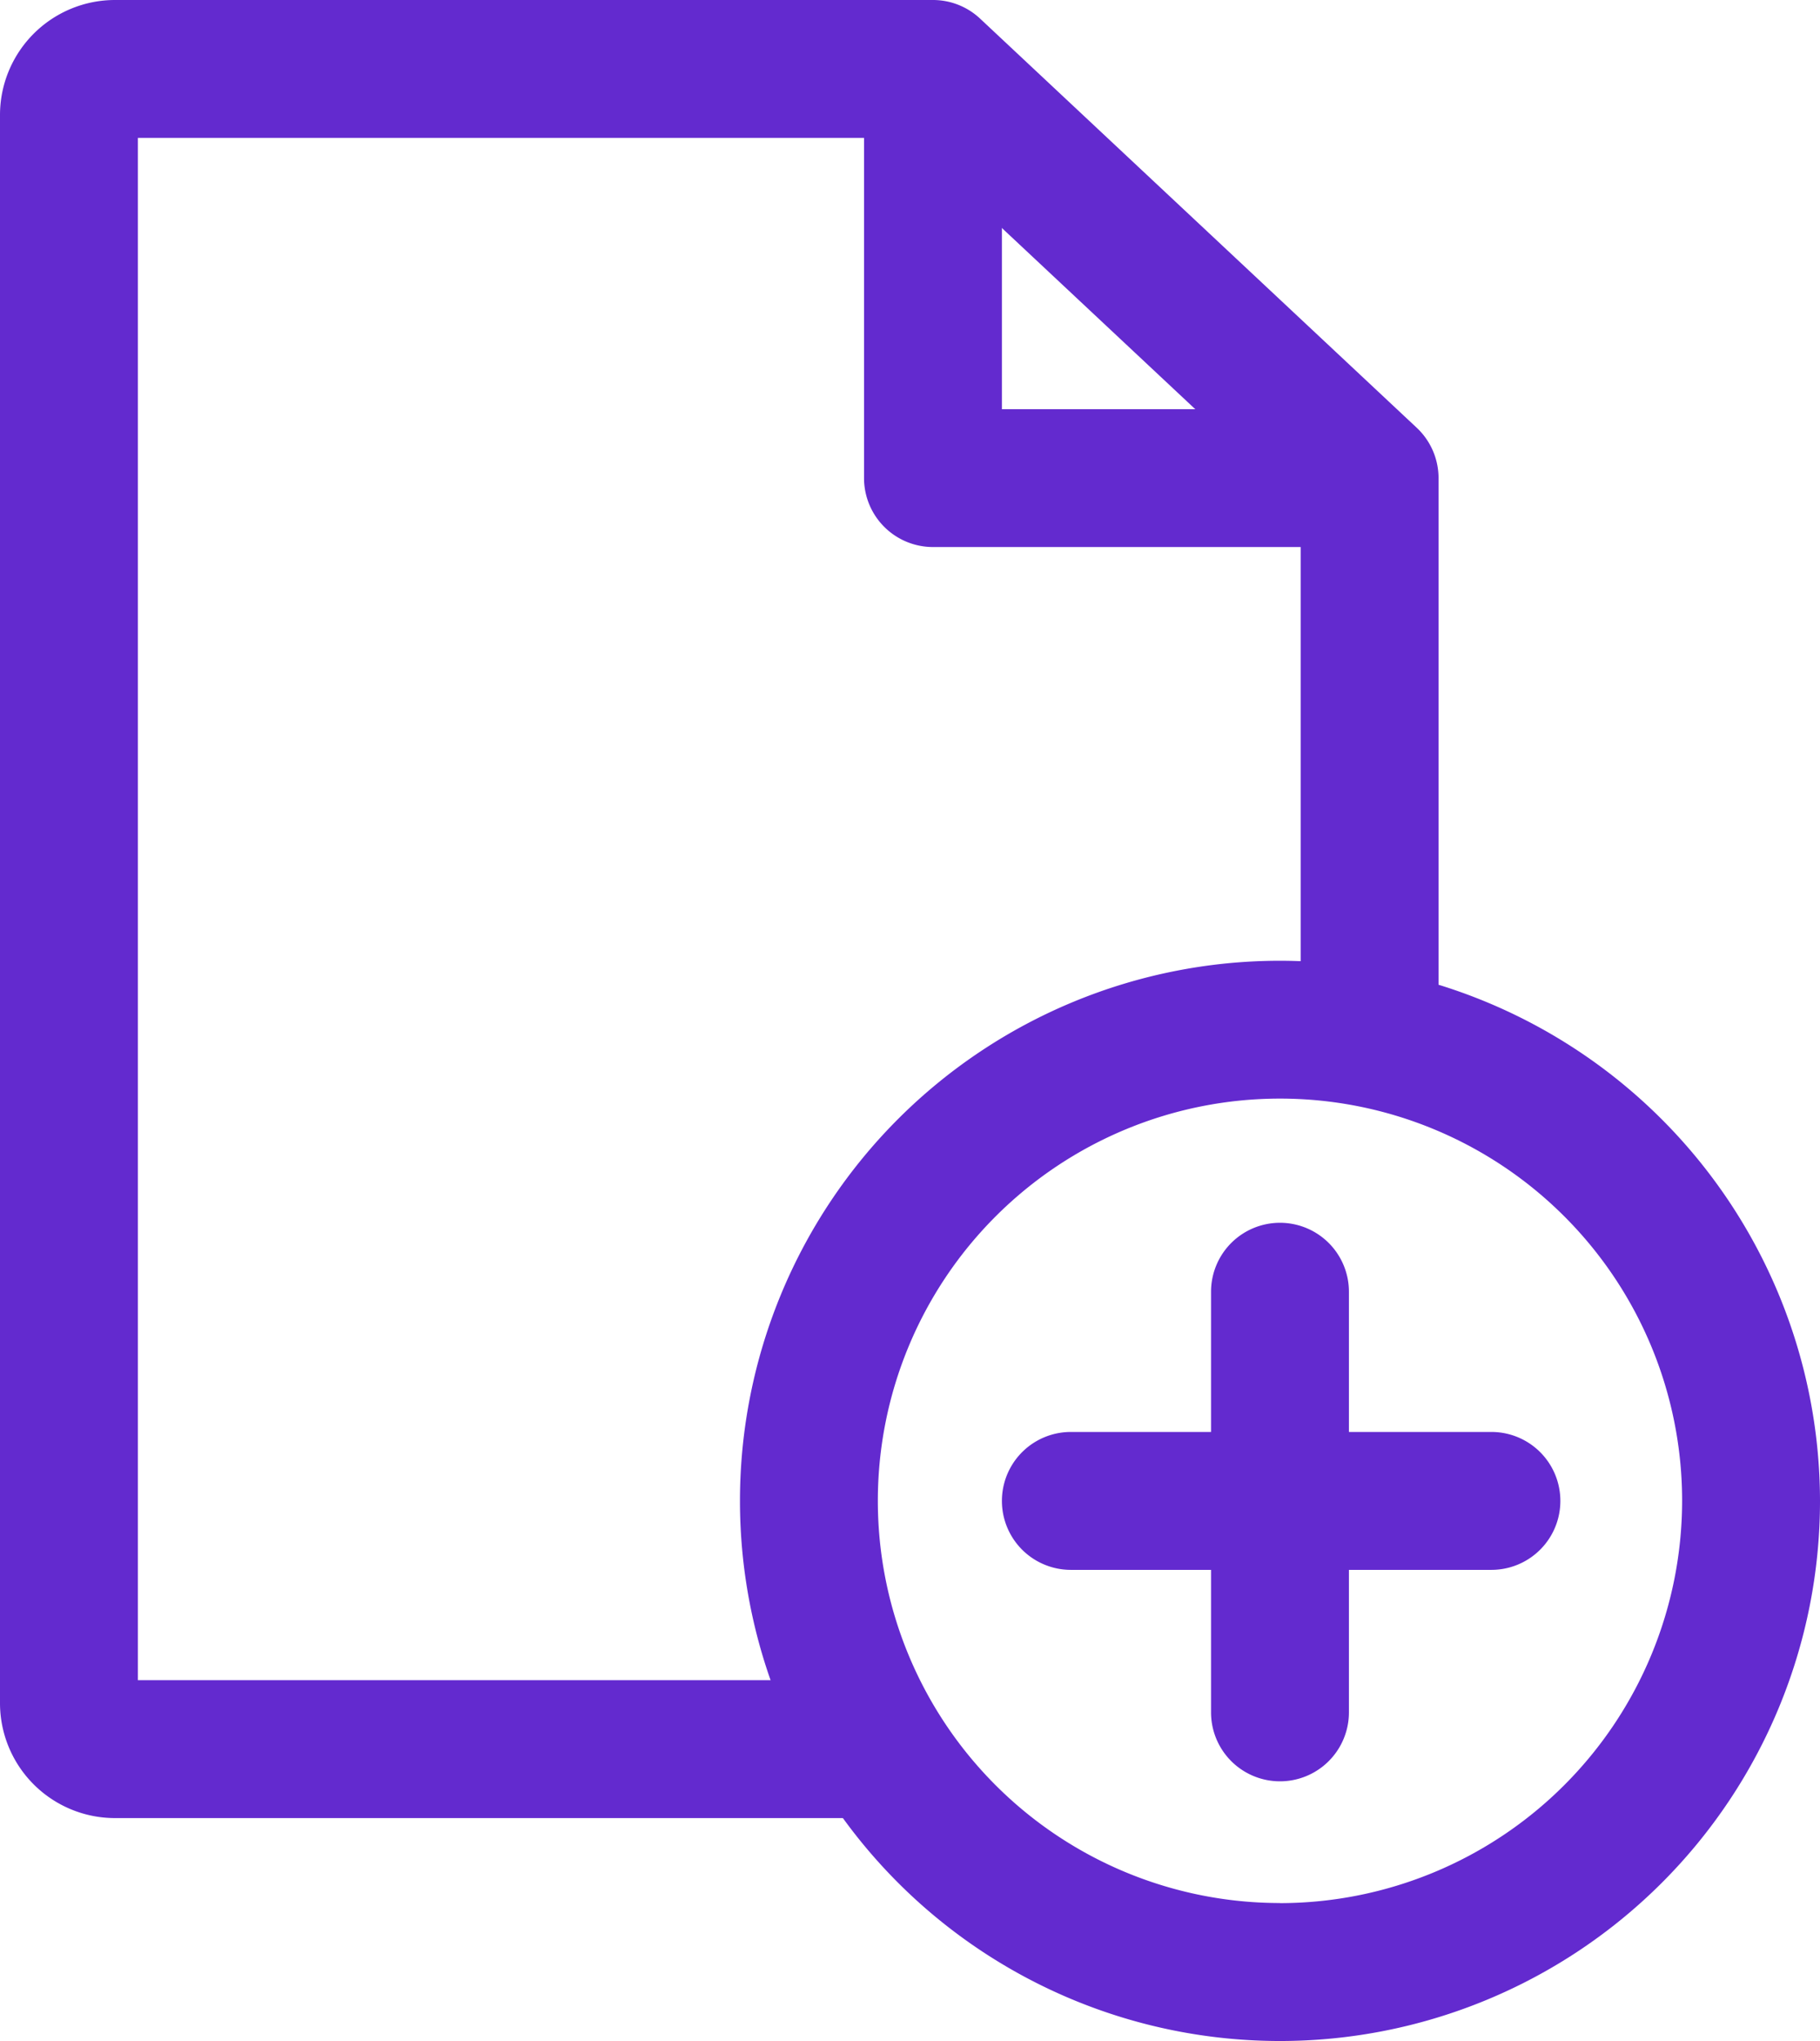
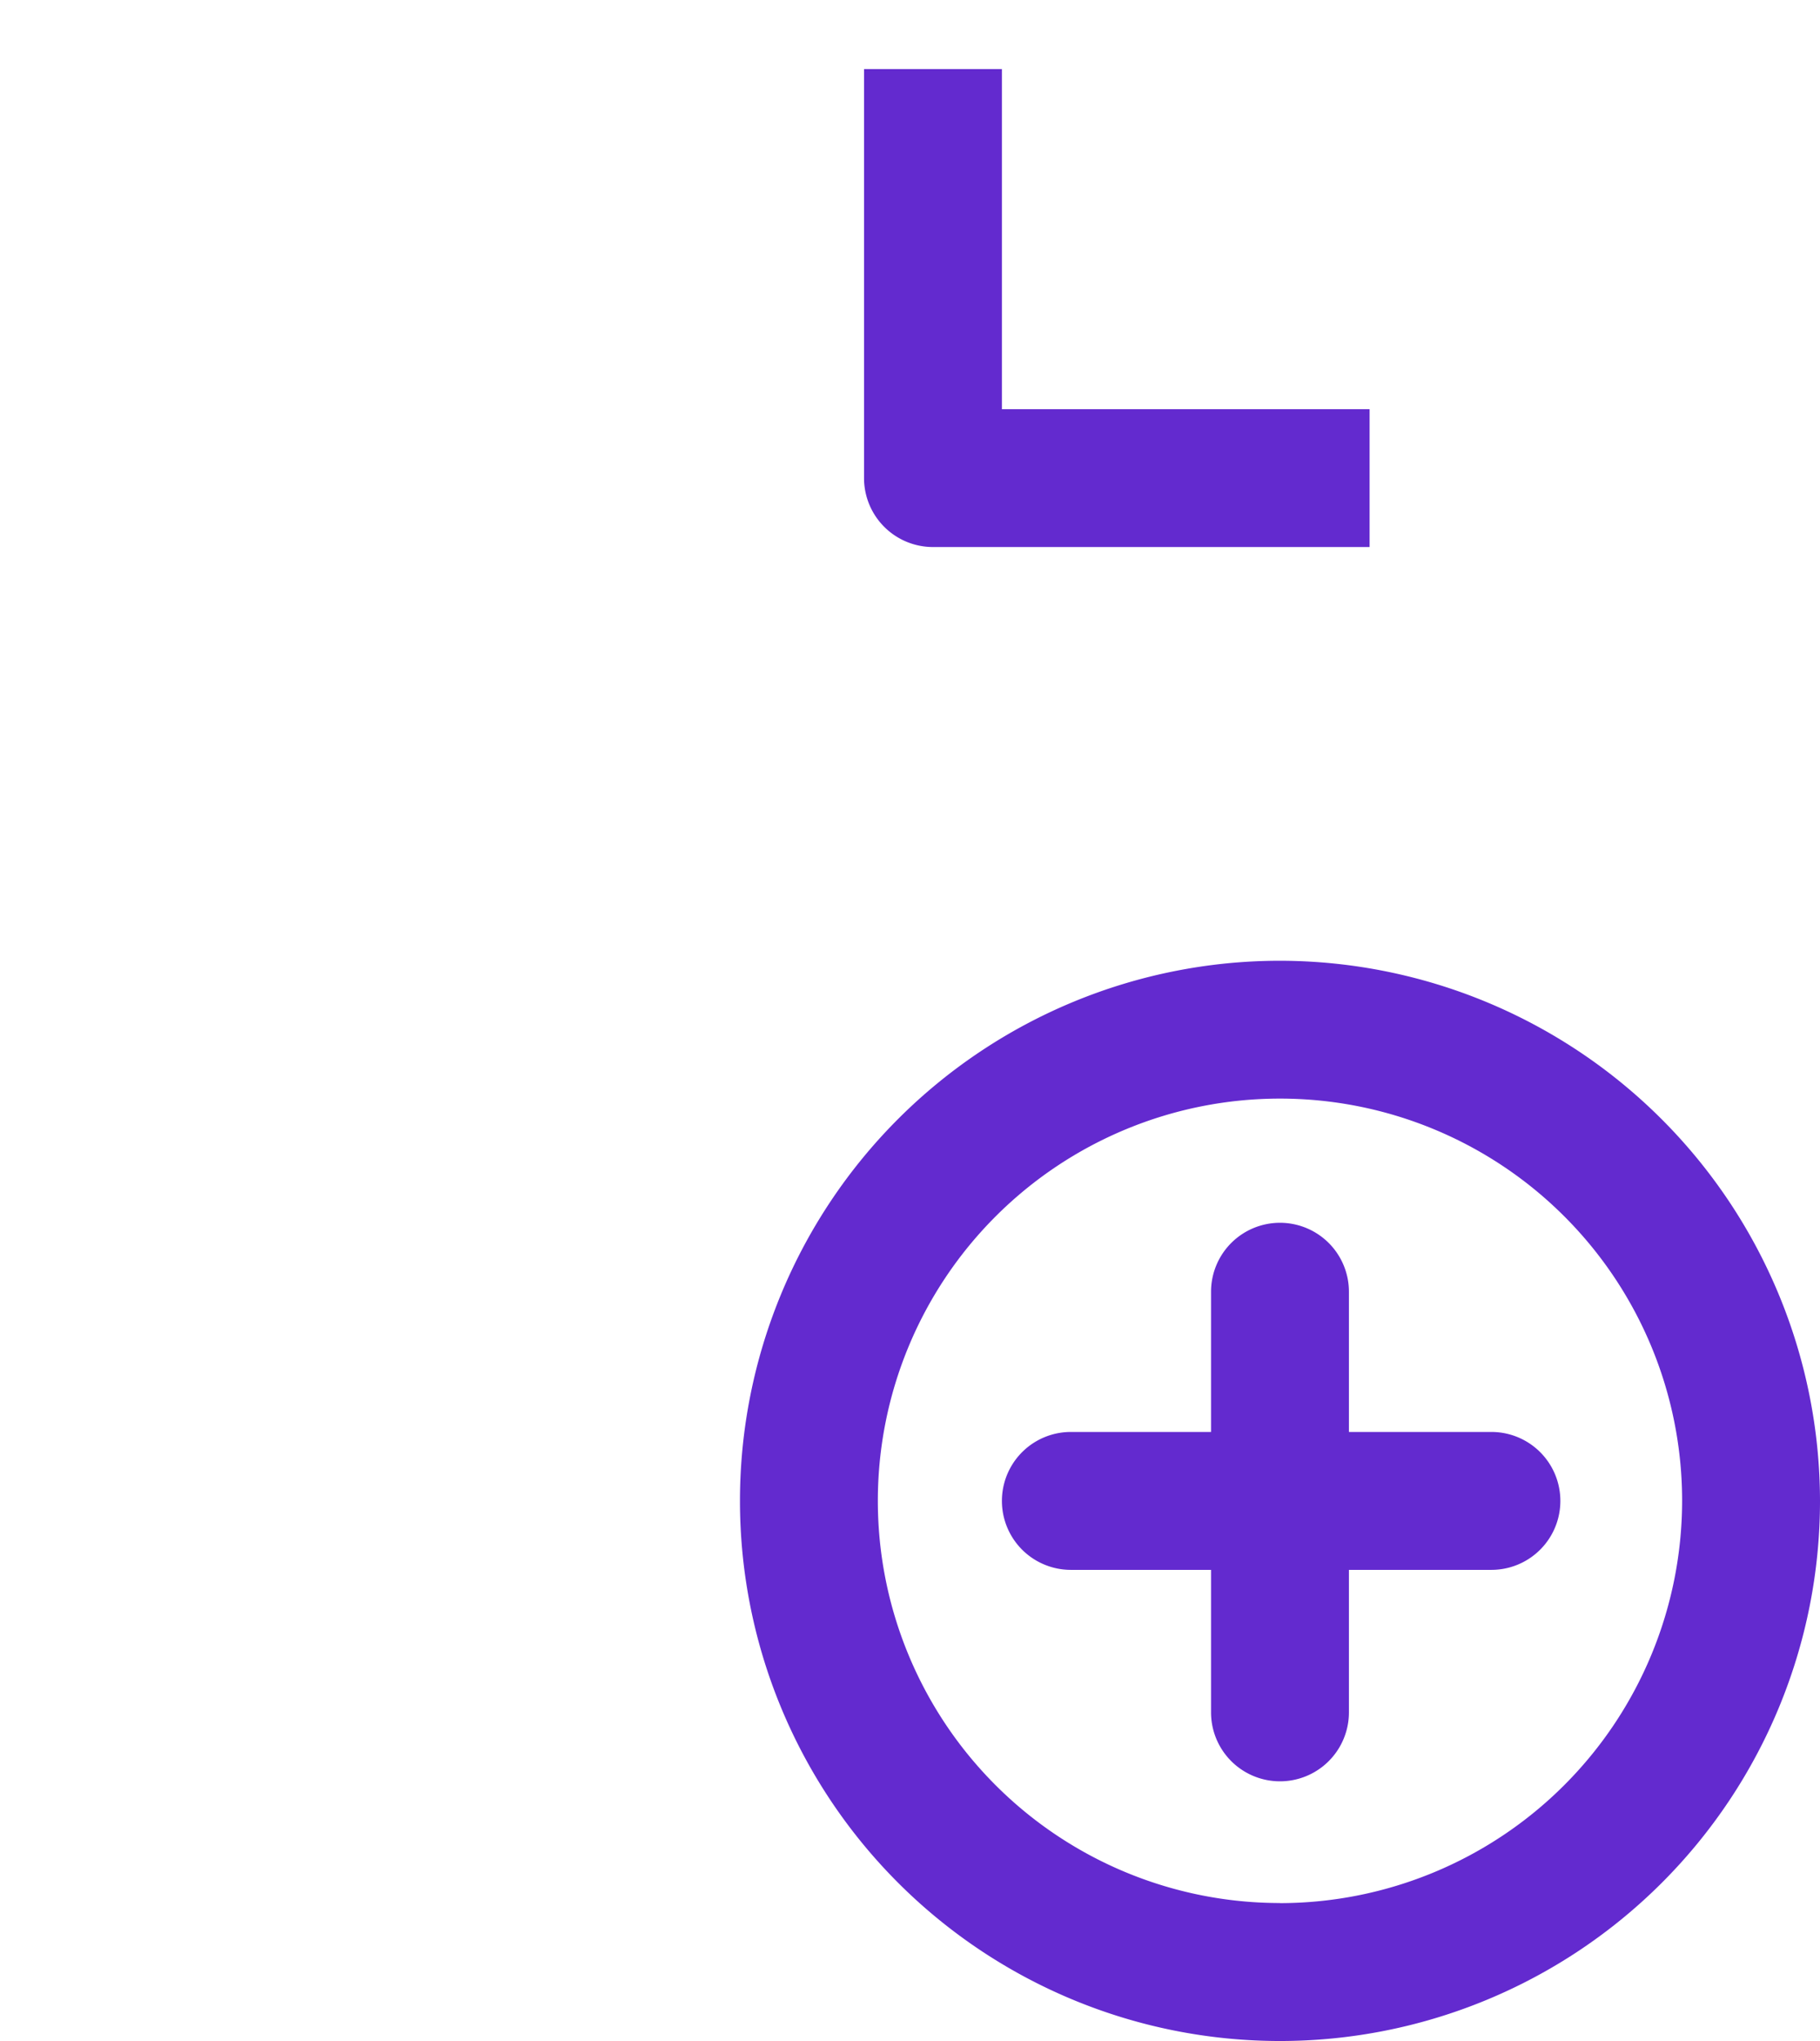
<svg xmlns="http://www.w3.org/2000/svg" width="53.513" height="60" viewBox="0 0 53.513 60">
  <g id="add_1_" data-name="add (1)" transform="translate(-27.676)">
    <g id="Group_252" data-name="Group 252" transform="translate(27.676 0)">
      <g id="Group_251" data-name="Group 251">
-         <path id="Path_273" data-name="Path 273" d="M69.332,12.575,56.494.548A2.026,2.026,0,0,0,55.108,0H31.054a3.382,3.382,0,0,0-3.378,3.378V50.068a3.382,3.382,0,0,0,3.378,3.378H53.149V49.392H31.73V4.054H54.307L65.919,14.932V30.676h4.054V14.054A2.028,2.028,0,0,0,69.332,12.575Z" transform="translate(-27.676 0)" fill="#632acf" />
-       </g>
+         </g>
    </g>
    <g id="Group_254" data-name="Group 254" transform="translate(49.433 28.243)">
      <g id="Group_253" data-name="Group 253">
        <path id="Path_274" data-name="Path 274" d="M229.212,241.009a15.878,15.878,0,1,0,15.878,15.878A15.9,15.9,0,0,0,229.212,241.009Zm0,27.7a11.824,11.824,0,1,1,11.824-11.824A11.838,11.838,0,0,1,229.212,268.712Z" transform="translate(-213.334 -241.009)" fill="#632acf" />
      </g>
    </g>
    <g id="Group_256" data-name="Group 256" transform="translate(63.284 35.946)">
      <g id="Group_255" data-name="Group 255">
        <path id="Path_275" data-name="Path 275" d="M333.559,306.739a2.027,2.027,0,0,0-2.027,2.027v12.365a2.027,2.027,0,0,0,4.054,0V308.766A2.027,2.027,0,0,0,333.559,306.739Z" transform="translate(-331.532 -306.739)" fill="#632acf" />
      </g>
    </g>
    <g id="Group_258" data-name="Group 258" transform="translate(57.135 42.095)">
      <g id="Group_257" data-name="Group 257">
        <path id="Path_276" data-name="Path 276" d="M293.451,359.207H281.085a2.027,2.027,0,0,0,0,4.054h12.366a2.027,2.027,0,1,0,0-4.054Z" transform="translate(-279.058 -359.207)" fill="#632acf" />
      </g>
    </g>
    <g id="Group_260" data-name="Group 260" transform="translate(53.081 2.027)">
      <g id="Group_259" data-name="Group 259">
        <path id="Path_277" data-name="Path 277" d="M248.516,27.3v-10h-4.054V29.324a2.027,2.027,0,0,0,2.027,2.027h12.838V27.3H248.516Z" transform="translate(-244.462 -17.297)" fill="#632acf" />
      </g>
    </g>
  </g>
</svg>